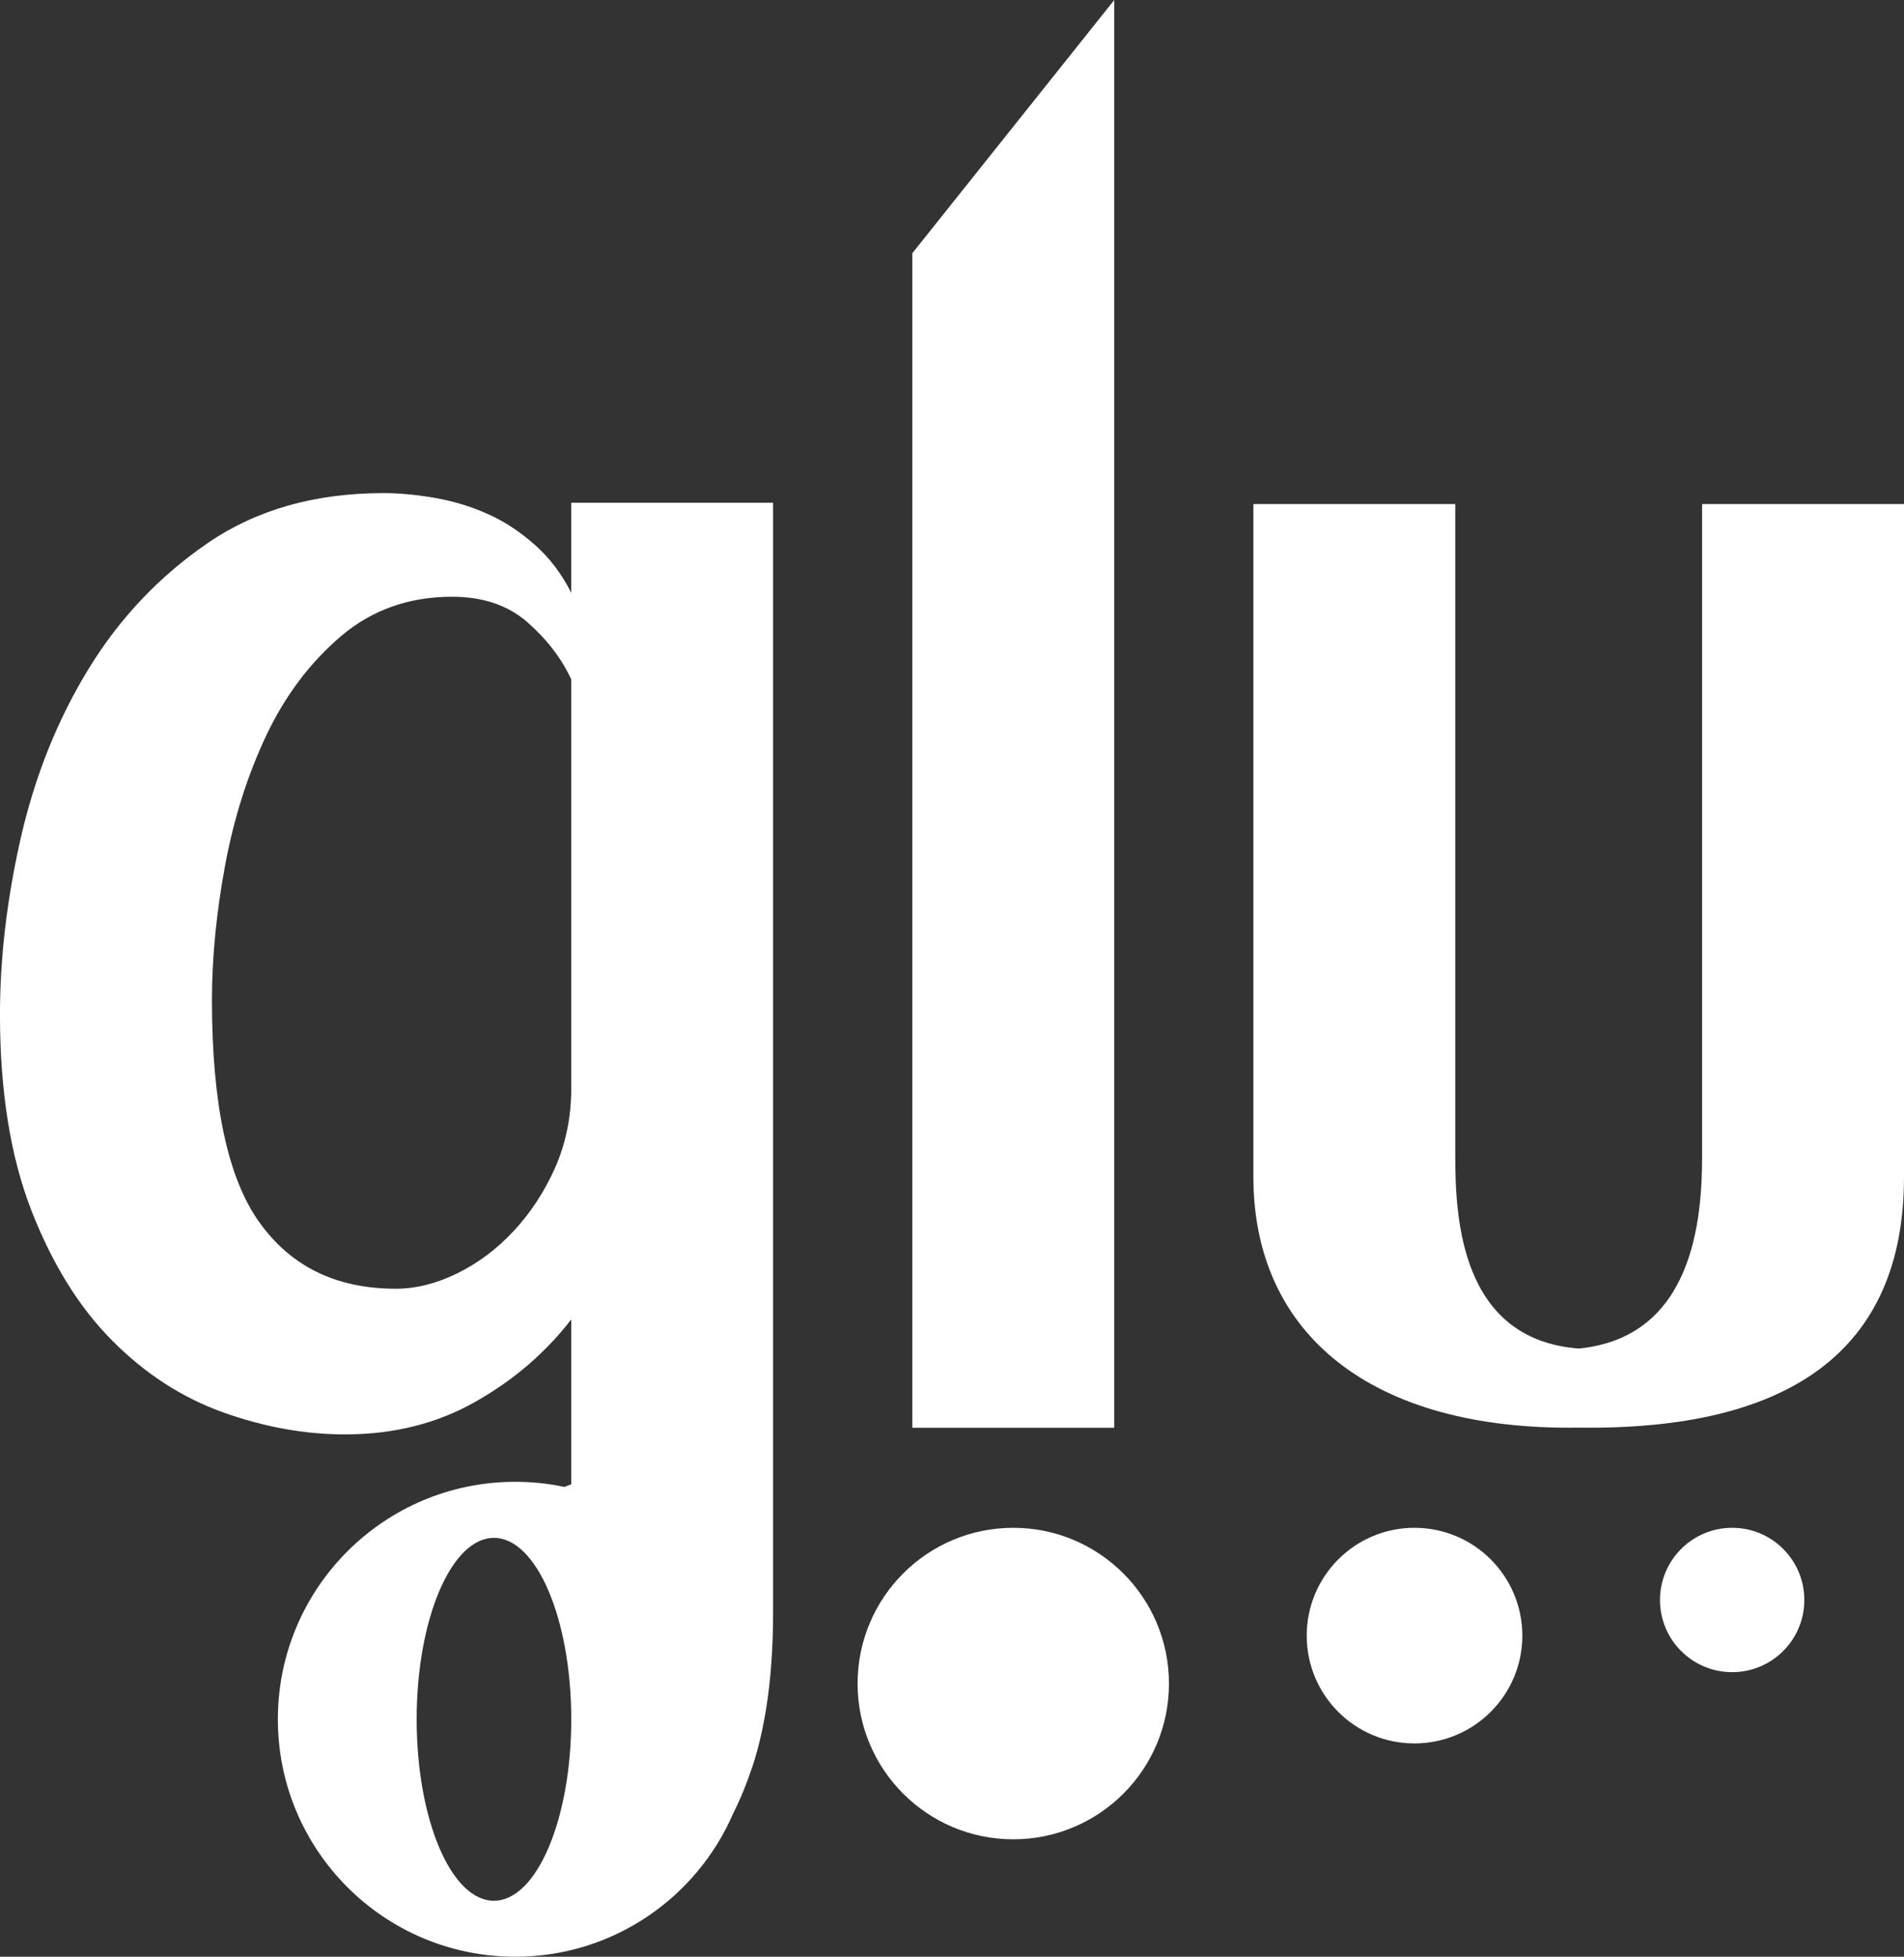
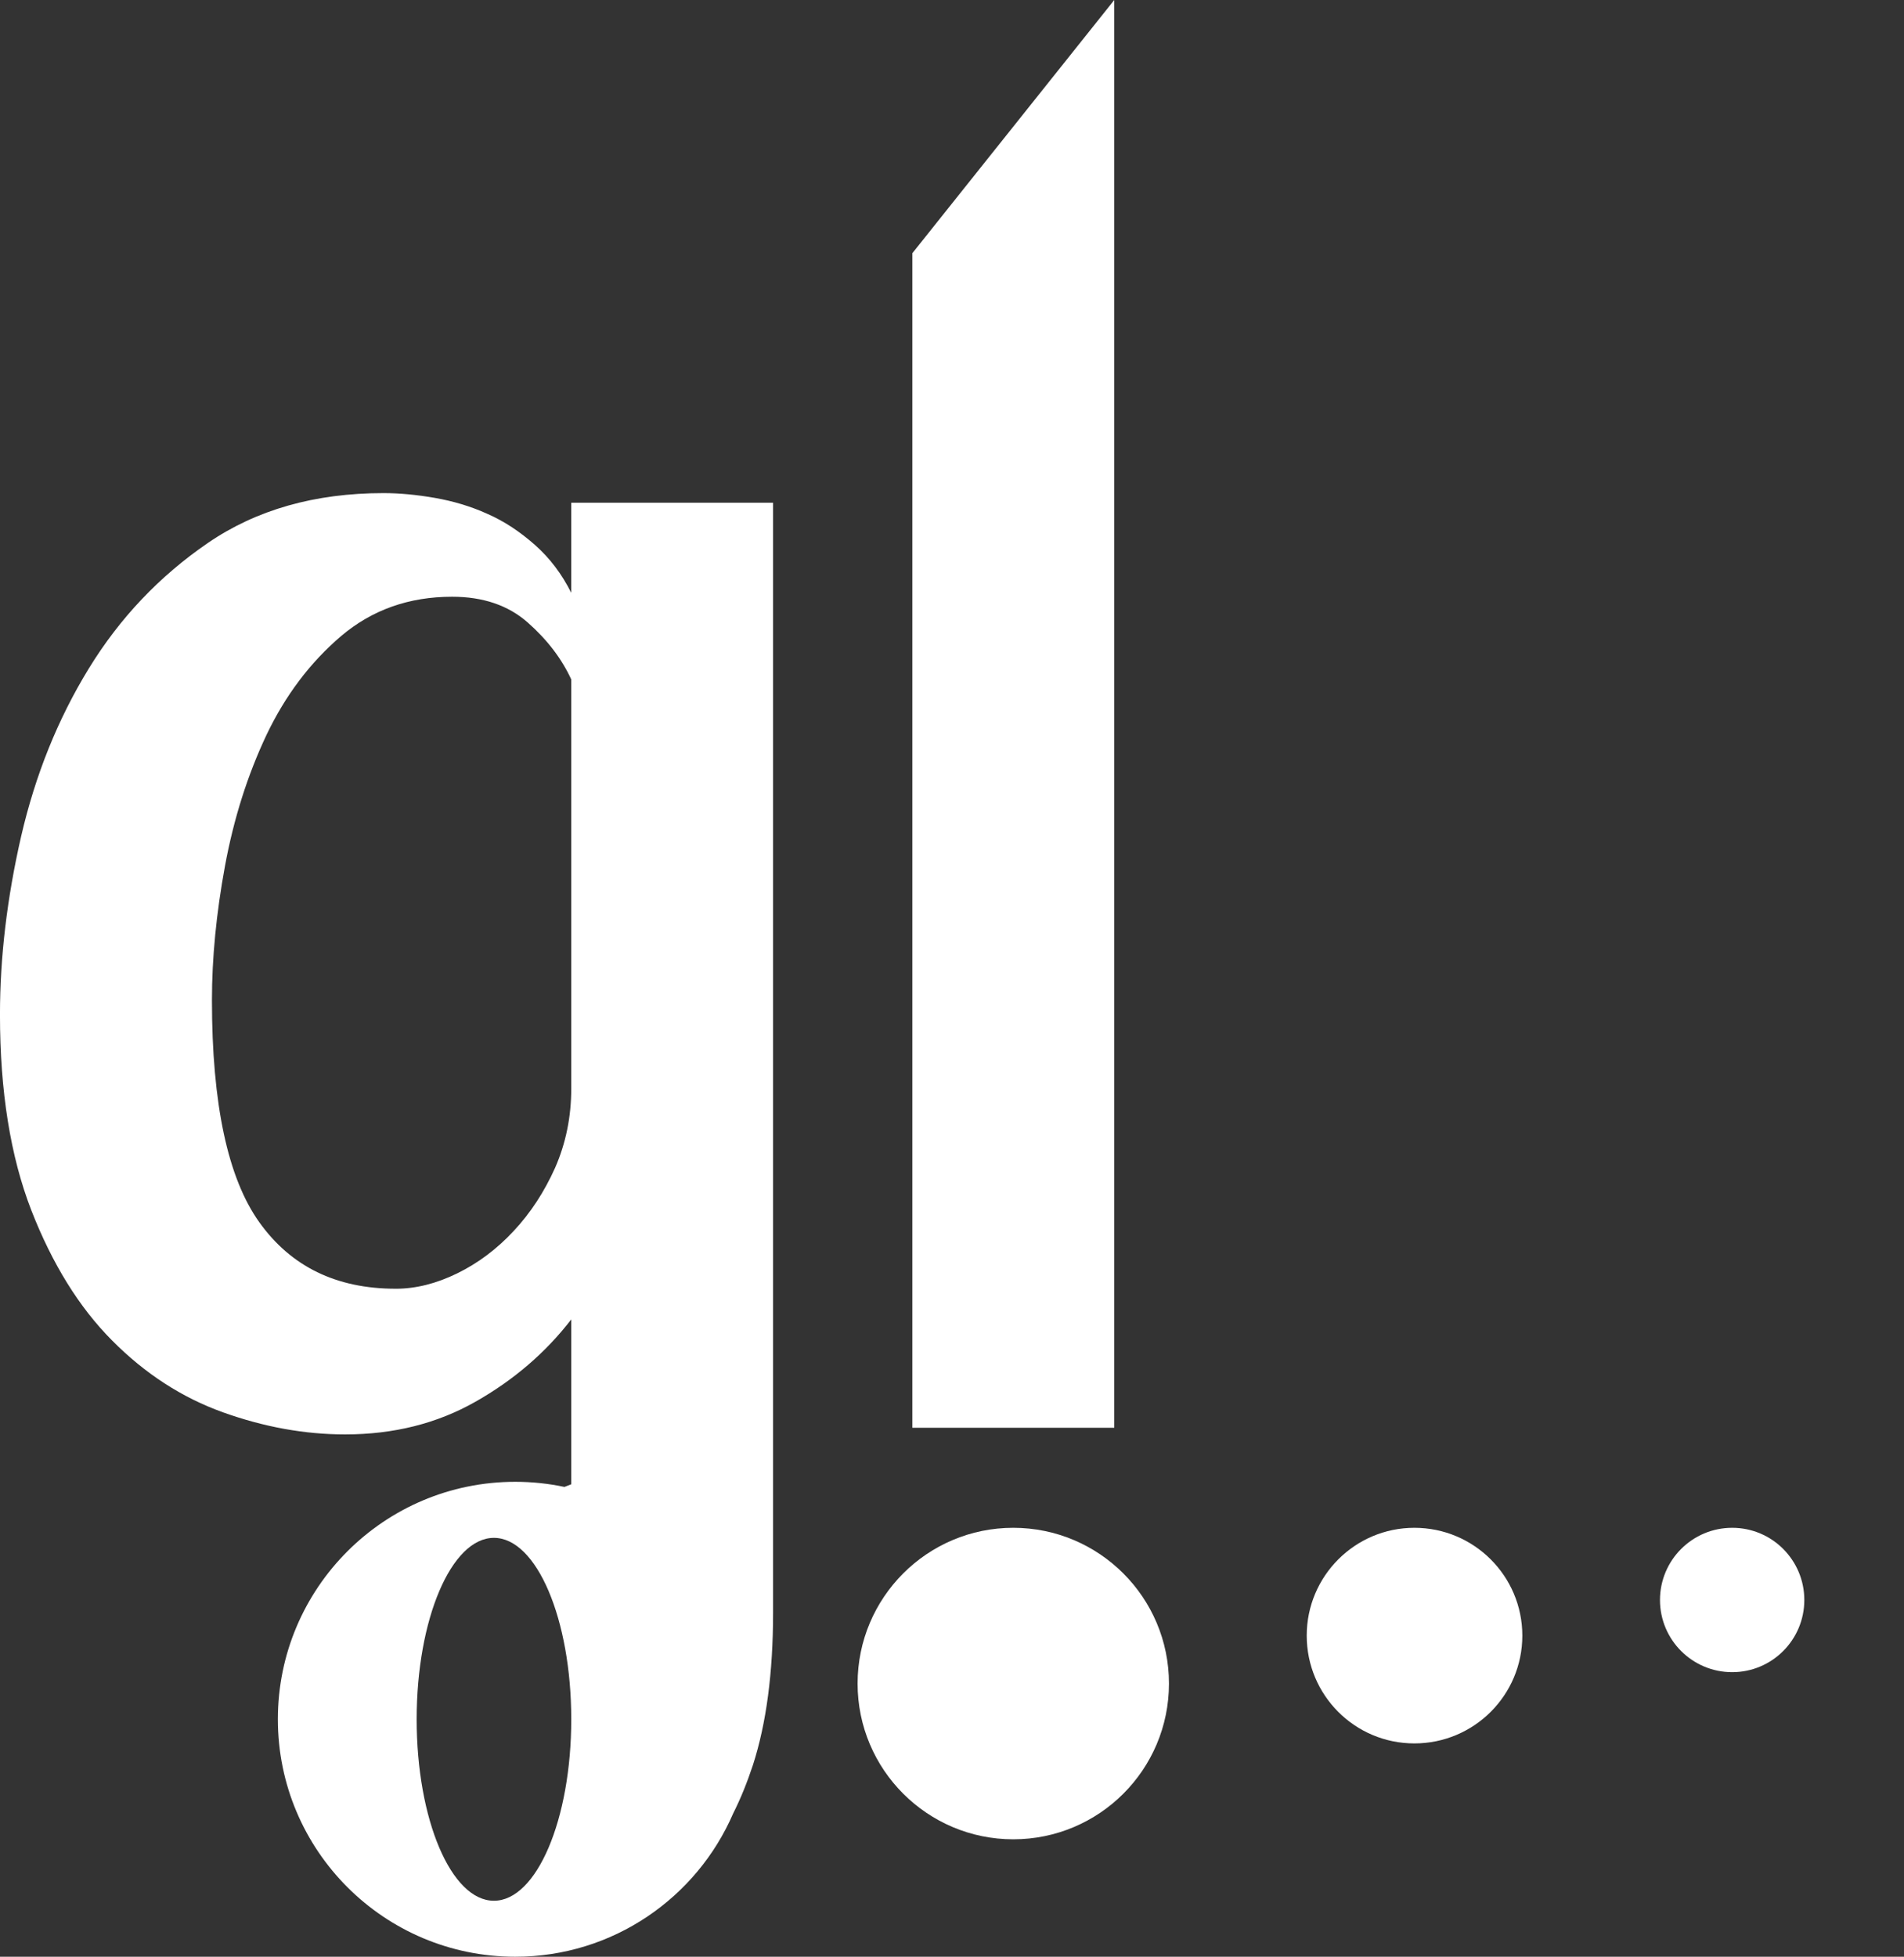
<svg xmlns="http://www.w3.org/2000/svg" id="Livello_2" viewBox="0 0 973.01 999.74">
  <rect x="0" y="0" width="973.01" height="999.74" fill="#333333" stroke="none" />
  <g id="Livello_1-2">
    <g>
-       <path d="M806.79,729.4c-105.73,1.64-166.26-47.66-166.26-128.1V257.52h103.16v332.99c0,31.86,2.76,93.88,63.1,98.48,58.76-5.73,63.04-66.48,63.04-98.48V257.52h103.18v343.78c0,89.72-59.75,129.57-166.22,128.1h0Z" style="fill:#fff;" />
      <polygon points="569.43 729.46 569.43 0 466.23 129.38 466.23 729.46 569.43 729.46 569.43 729.46" style="fill:#fff;" />
      <g>
        <path d="M517.81,780.58c43.91,0,79.57,35.62,79.57,79.59s-35.66,79.56-79.57,79.56-79.55-35.63-79.55-79.56,35.6-79.59,79.55-79.59h0Z" style="fill:#fff; fill-rule:evenodd;" />
        <path d="M722.8,780.58c30.46,0,55.16,24.65,55.16,55.09s-24.7,55.07-55.16,55.07-55.02-24.67-55.02-55.07,24.64-55.09,55.02-55.09h0Z" style="fill:#fff; fill-rule:evenodd;" />
        <path d="M885.21,780.58c20.36,0,36.86,16.51,36.86,36.88s-16.5,36.88-36.86,36.88-36.9-16.49-36.9-36.88,16.56-36.88,36.9-36.88h0Z" style="fill:#fff; fill-rule:evenodd;" />
      </g>
      <path d="M252.4,785.72c21.84,0,39.53,41.52,39.53,92.7s-17.69,92.71-39.53,92.71-39.47-41.5-39.47-92.71,17.73-92.7,39.47-92.7h0ZM395.07,256.87V823.95c0,30.67-3.46,56.64-10.3,77.85-2.96,8.94-6.29,17.17-10.08,24.69-18.61,43.09-61.48,73.24-111.37,73.24-67.01,0-121.32-54.32-121.32-121.33s54.3-121.32,121.32-121.32c8.56,0,17.03,.9,25.13,2.62l3.48-1.36v-84.23c-13.06,16.95-29.41,31-48.99,42.08-19.6,11.12-41.79,16.68-66.57,16.68-20.59,0-41.44-3.77-62.4-11.28-20.96-7.52-39.86-19.74-56.72-36.75-16.86-16.95-30.58-39.14-41.28-66.58-10.63-27.41-15.98-60.72-15.98-99.9,0-29.38,3.64-59.75,10.82-91.09,7.26-31.34,18.74-59.89,34.57-85.71,15.8-25.78,36.08-47.17,60.84-64.14,24.76-16.96,54.67-25.48,89.77-25.48,8.25,0,16.99,.84,26.31,2.46,9.27,1.64,18.22,4.25,26.8,8.16,8.64,3.75,16.68,9.16,24.25,15.83,7.55,6.69,13.78,14.88,18.57,24.49v-46.04h103.14Zm-192.88,401.57c10.31,0,20.79-2.63,31.43-7.84,10.67-5.22,20.3-12.42,28.9-21.68,8.58-9.17,15.63-19.94,21.18-32.33,5.45-12.44,8.23-25.97,8.23-40.33v-209.11c-4.79-10.45-12.2-20.24-22.19-29.06-9.97-8.82-22.91-13.21-38.67-13.21-21.99,0-40.91,6.68-56.74,20.08-15.84,13.53-28.53,30.35-38.17,50.59-9.63,20.4-16.68,42.59-21.16,66.76-4.48,24.33-6.69,47.17-6.69,68.71,0,53.06,8.1,90.93,24.21,113.45,16.21,22.69,39.43,33.96,69.66,33.96h0Z" style="fill:#fff; fill-rule:evenodd;" />
    </g>
  </g>
</svg>